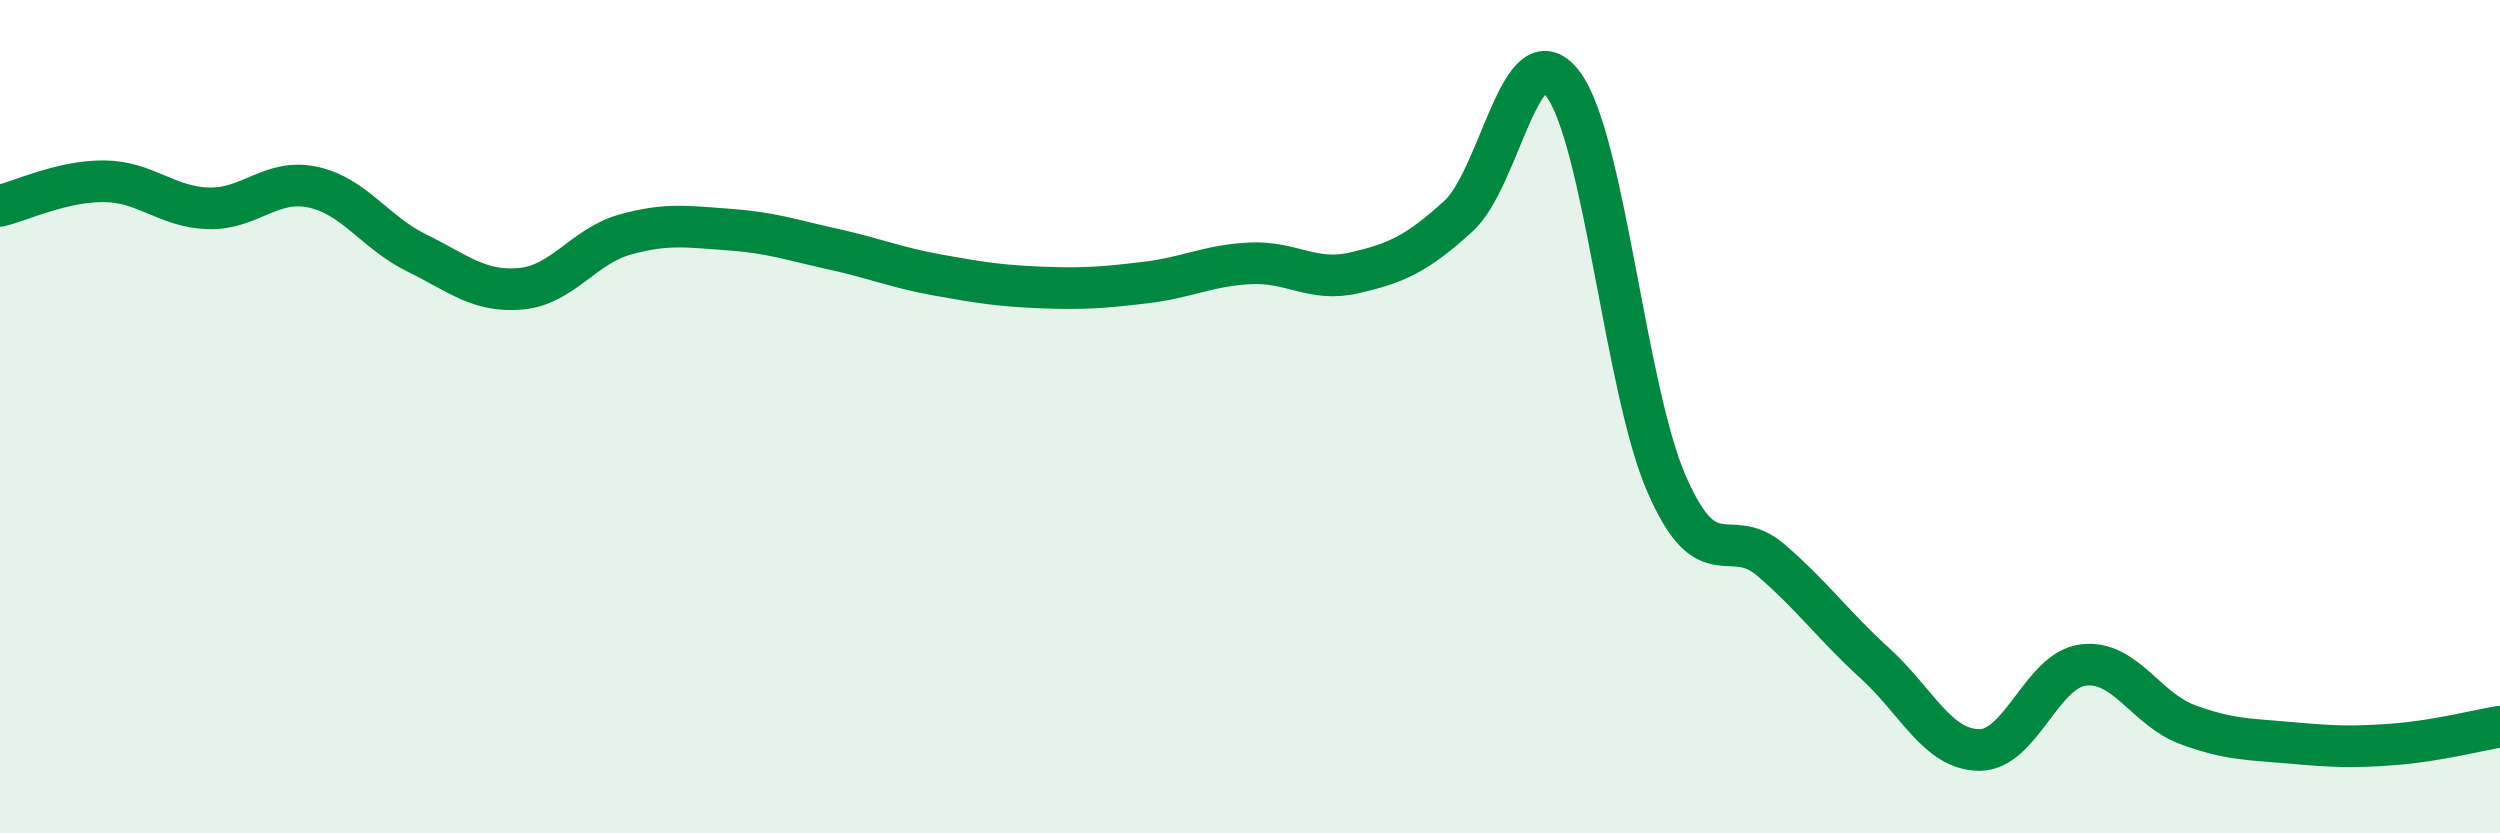
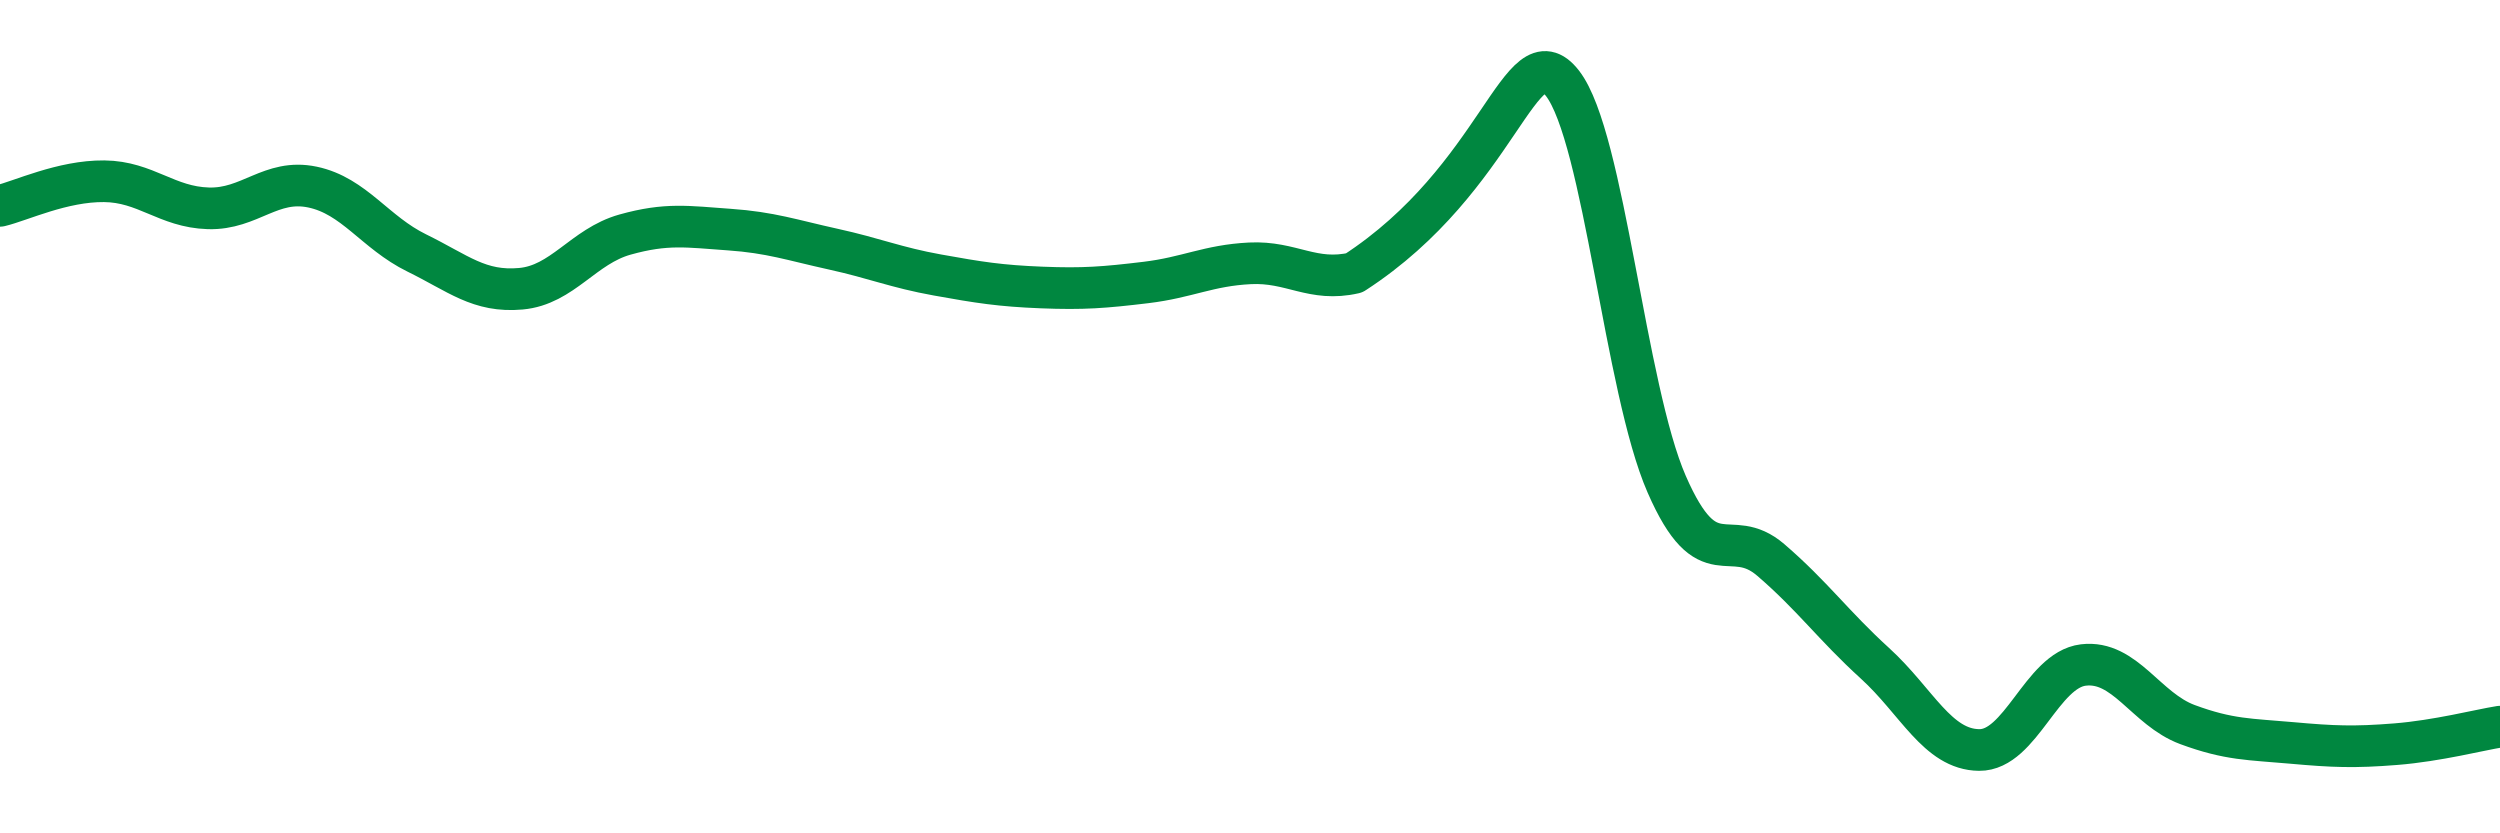
<svg xmlns="http://www.w3.org/2000/svg" width="60" height="20" viewBox="0 0 60 20">
-   <path d="M 0,4.94 C 0.5,4.82 1.5,4.34 2.5,4.35 C 3.5,4.36 4,4.97 5,5 C 6,5.03 6.5,4.28 7.5,4.49 C 8.5,4.7 9,5.58 10,6.07 C 11,6.56 11.5,7.02 12.5,6.93 C 13.5,6.84 14,5.91 15,5.63 C 16,5.35 16.5,5.44 17.5,5.51 C 18.5,5.58 19,5.76 20,5.98 C 21,6.2 21.5,6.42 22.5,6.6 C 23.5,6.78 24,6.86 25,6.9 C 26,6.94 26.5,6.9 27.5,6.78 C 28.5,6.66 29,6.37 30,6.32 C 31,6.27 31.5,6.78 32.5,6.55 C 33.5,6.32 34,6.1 35,5.19 C 36,4.28 36.5,0.71 37.5,2 C 38.5,3.29 39,9.33 40,11.62 C 41,13.91 41.5,12.58 42.5,13.44 C 43.5,14.3 44,15.01 45,15.92 C 46,16.83 46.5,17.99 47.5,18 C 48.5,18.01 49,16.08 50,15.96 C 51,15.84 51.5,17.02 52.5,17.39 C 53.5,17.76 54,17.74 55,17.83 C 56,17.92 56.5,17.94 57.5,17.86 C 58.5,17.78 59.5,17.52 60,17.44L60 20L0 20Z" fill="#008740" opacity="0.1" stroke-linecap="round" stroke-linejoin="round" />
-   <path d="M 0,4.94 C 0.5,4.82 1.5,4.34 2.5,4.35 C 3.5,4.36 4,4.97 5,5 C 6,5.03 6.5,4.28 7.5,4.49 C 8.5,4.7 9,5.58 10,6.07 C 11,6.56 11.5,7.02 12.5,6.93 C 13.5,6.84 14,5.91 15,5.63 C 16,5.35 16.5,5.44 17.5,5.51 C 18.5,5.58 19,5.76 20,5.98 C 21,6.2 21.5,6.42 22.5,6.6 C 23.5,6.78 24,6.86 25,6.9 C 26,6.94 26.5,6.9 27.5,6.78 C 28.5,6.66 29,6.37 30,6.32 C 31,6.27 31.5,6.78 32.5,6.55 C 33.5,6.32 34,6.1 35,5.19 C 36,4.28 36.5,0.71 37.5,2 C 38.5,3.29 39,9.33 40,11.62 C 41,13.91 41.5,12.58 42.5,13.44 C 43.5,14.3 44,15.01 45,15.92 C 46,16.83 46.5,17.99 47.5,18 C 48.5,18.01 49,16.08 50,15.96 C 51,15.84 51.5,17.02 52.5,17.39 C 53.5,17.76 54,17.74 55,17.83 C 56,17.92 56.5,17.94 57.5,17.86 C 58.5,17.78 59.5,17.52 60,17.44" stroke="#008740" stroke-width="1" fill="none" stroke-linecap="round" stroke-linejoin="round" />
+   <path d="M 0,4.94 C 0.5,4.82 1.5,4.34 2.5,4.35 C 3.5,4.36 4,4.97 5,5 C 6,5.03 6.5,4.28 7.5,4.49 C 8.5,4.7 9,5.58 10,6.07 C 11,6.56 11.5,7.02 12.5,6.93 C 13.5,6.84 14,5.91 15,5.63 C 16,5.35 16.5,5.44 17.5,5.51 C 18.5,5.58 19,5.76 20,5.98 C 21,6.2 21.5,6.42 22.5,6.6 C 23.5,6.78 24,6.86 25,6.9 C 26,6.94 26.5,6.9 27.5,6.78 C 28.5,6.66 29,6.37 30,6.32 C 31,6.27 31.5,6.78 32.5,6.55 C 36,4.28 36.5,0.71 37.5,2 C 38.5,3.29 39,9.33 40,11.62 C 41,13.91 41.5,12.58 42.5,13.44 C 43.5,14.3 44,15.01 45,15.92 C 46,16.83 46.5,17.99 47.5,18 C 48.5,18.01 49,16.08 50,15.96 C 51,15.84 51.5,17.02 52.5,17.39 C 53.5,17.76 54,17.74 55,17.83 C 56,17.92 56.5,17.94 57.5,17.86 C 58.5,17.78 59.5,17.52 60,17.44" stroke="#008740" stroke-width="1" fill="none" stroke-linecap="round" stroke-linejoin="round" />
</svg>